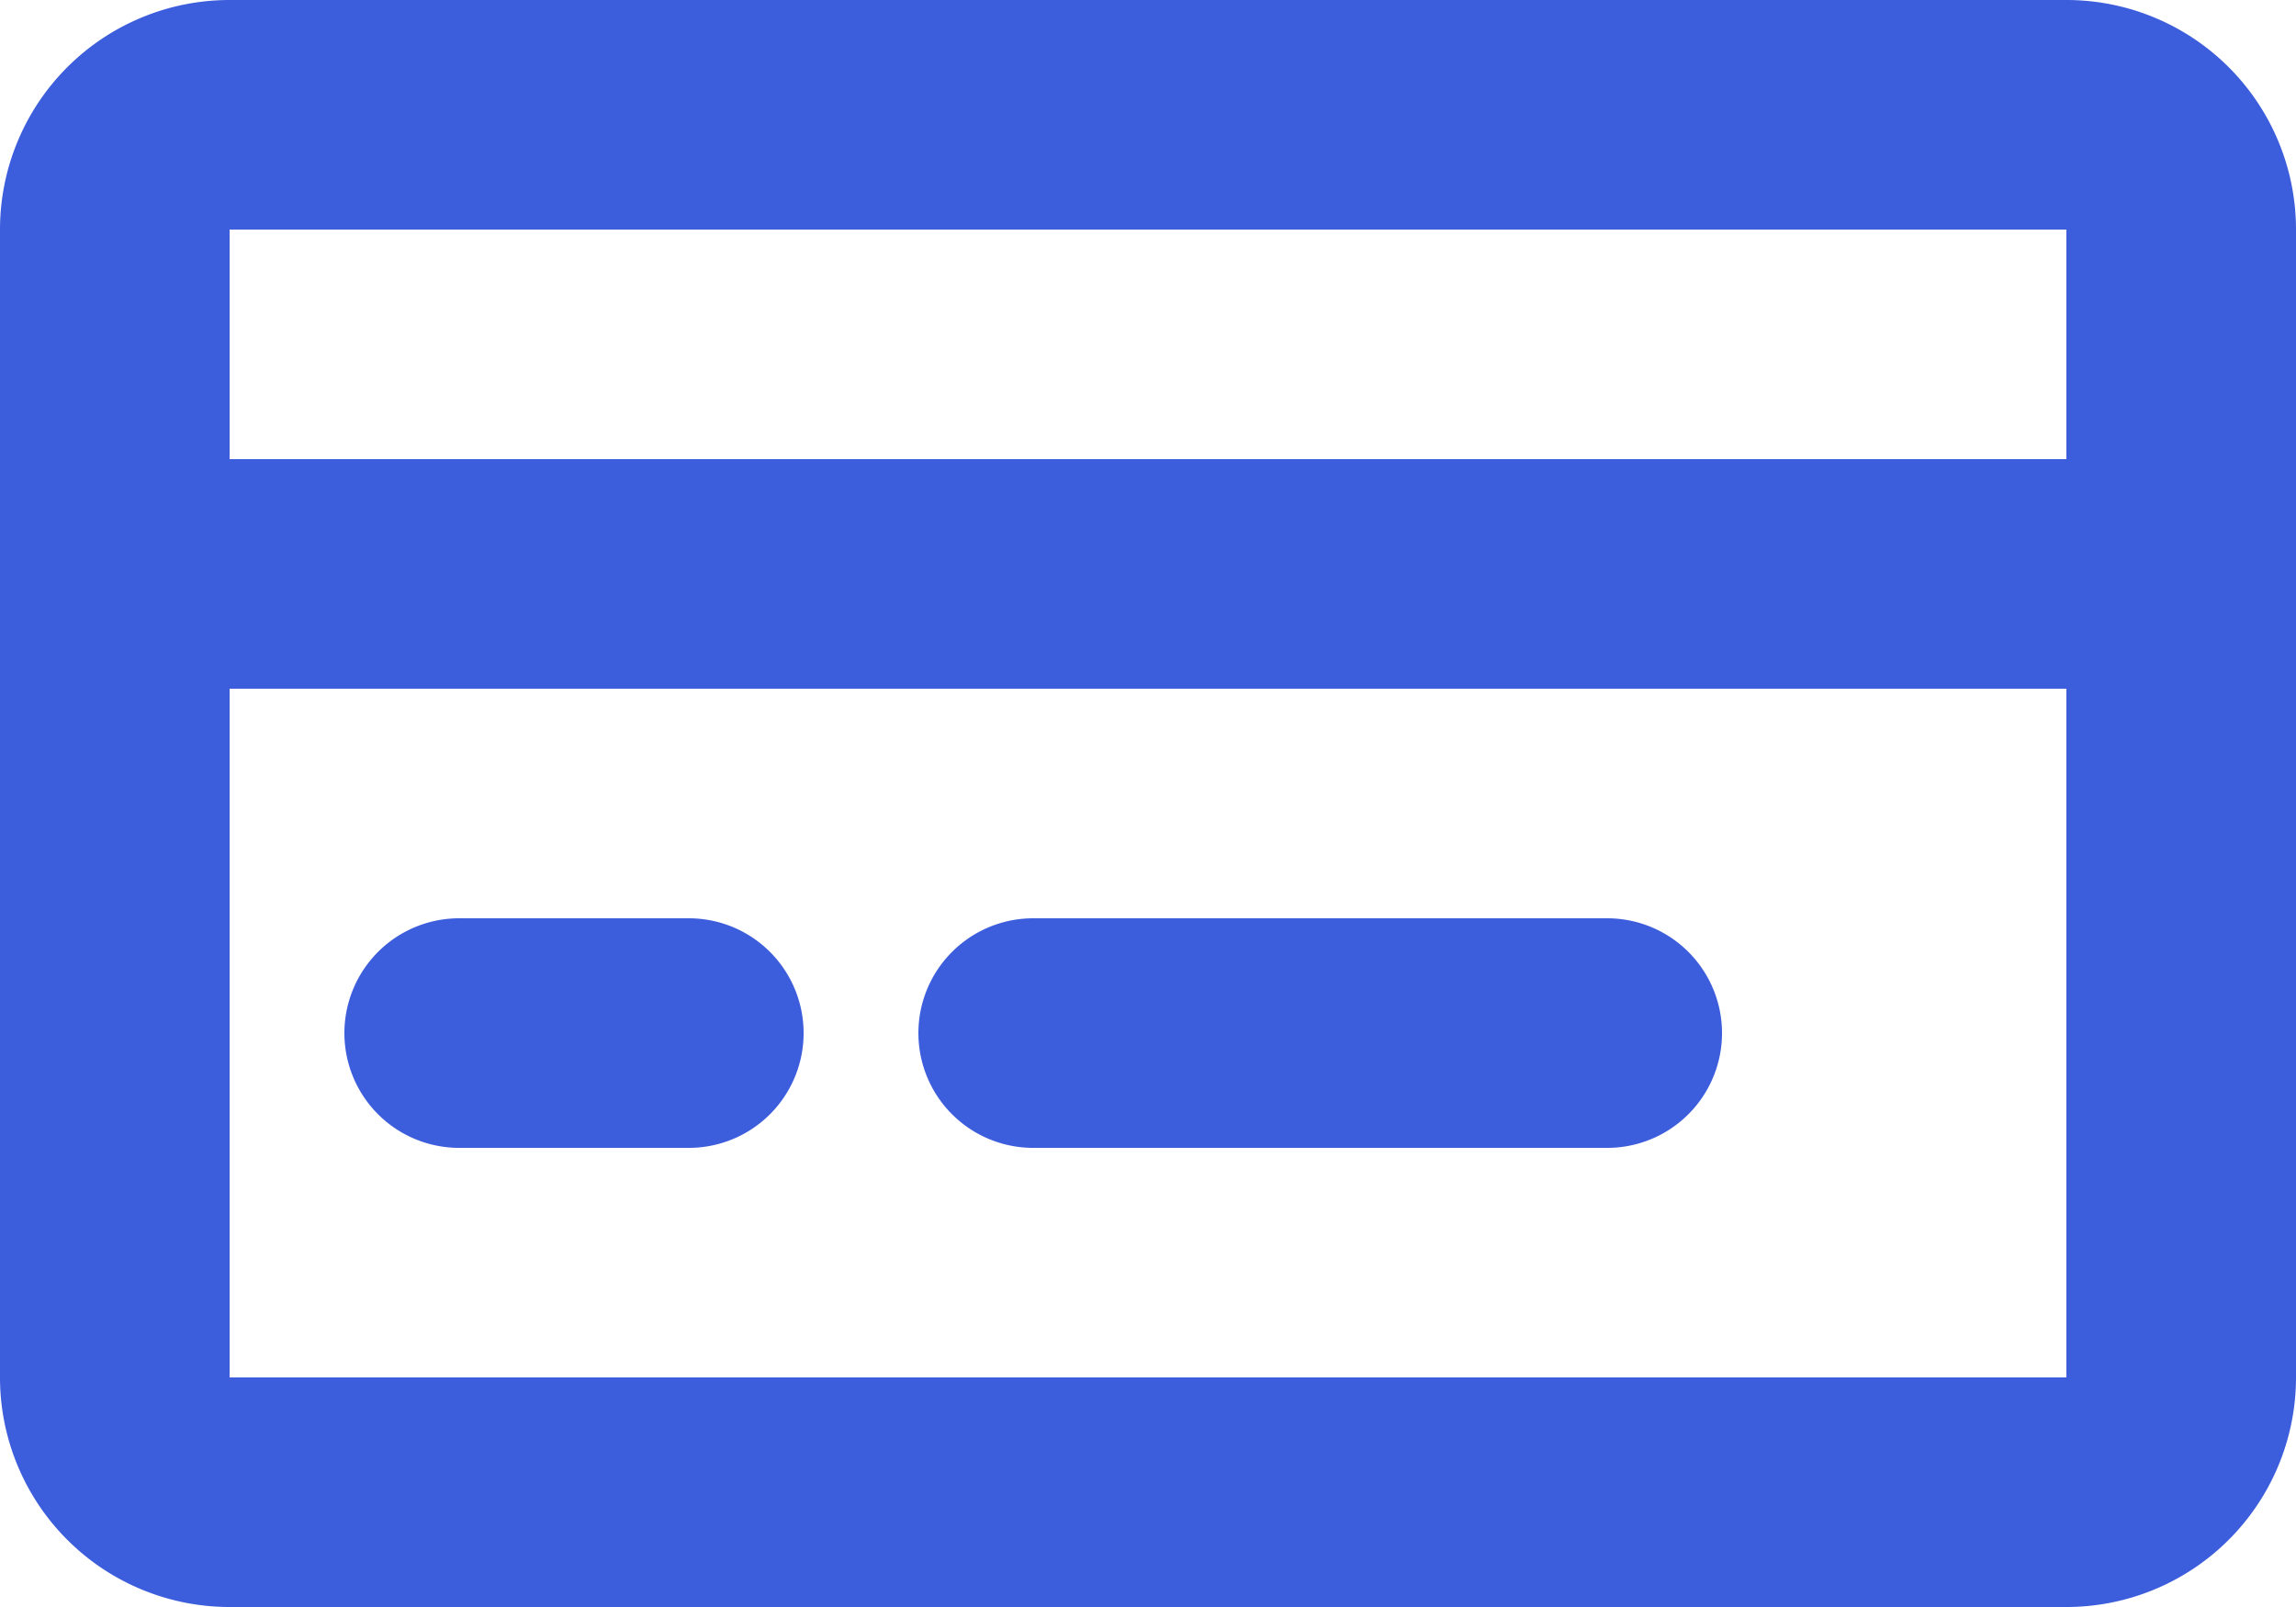
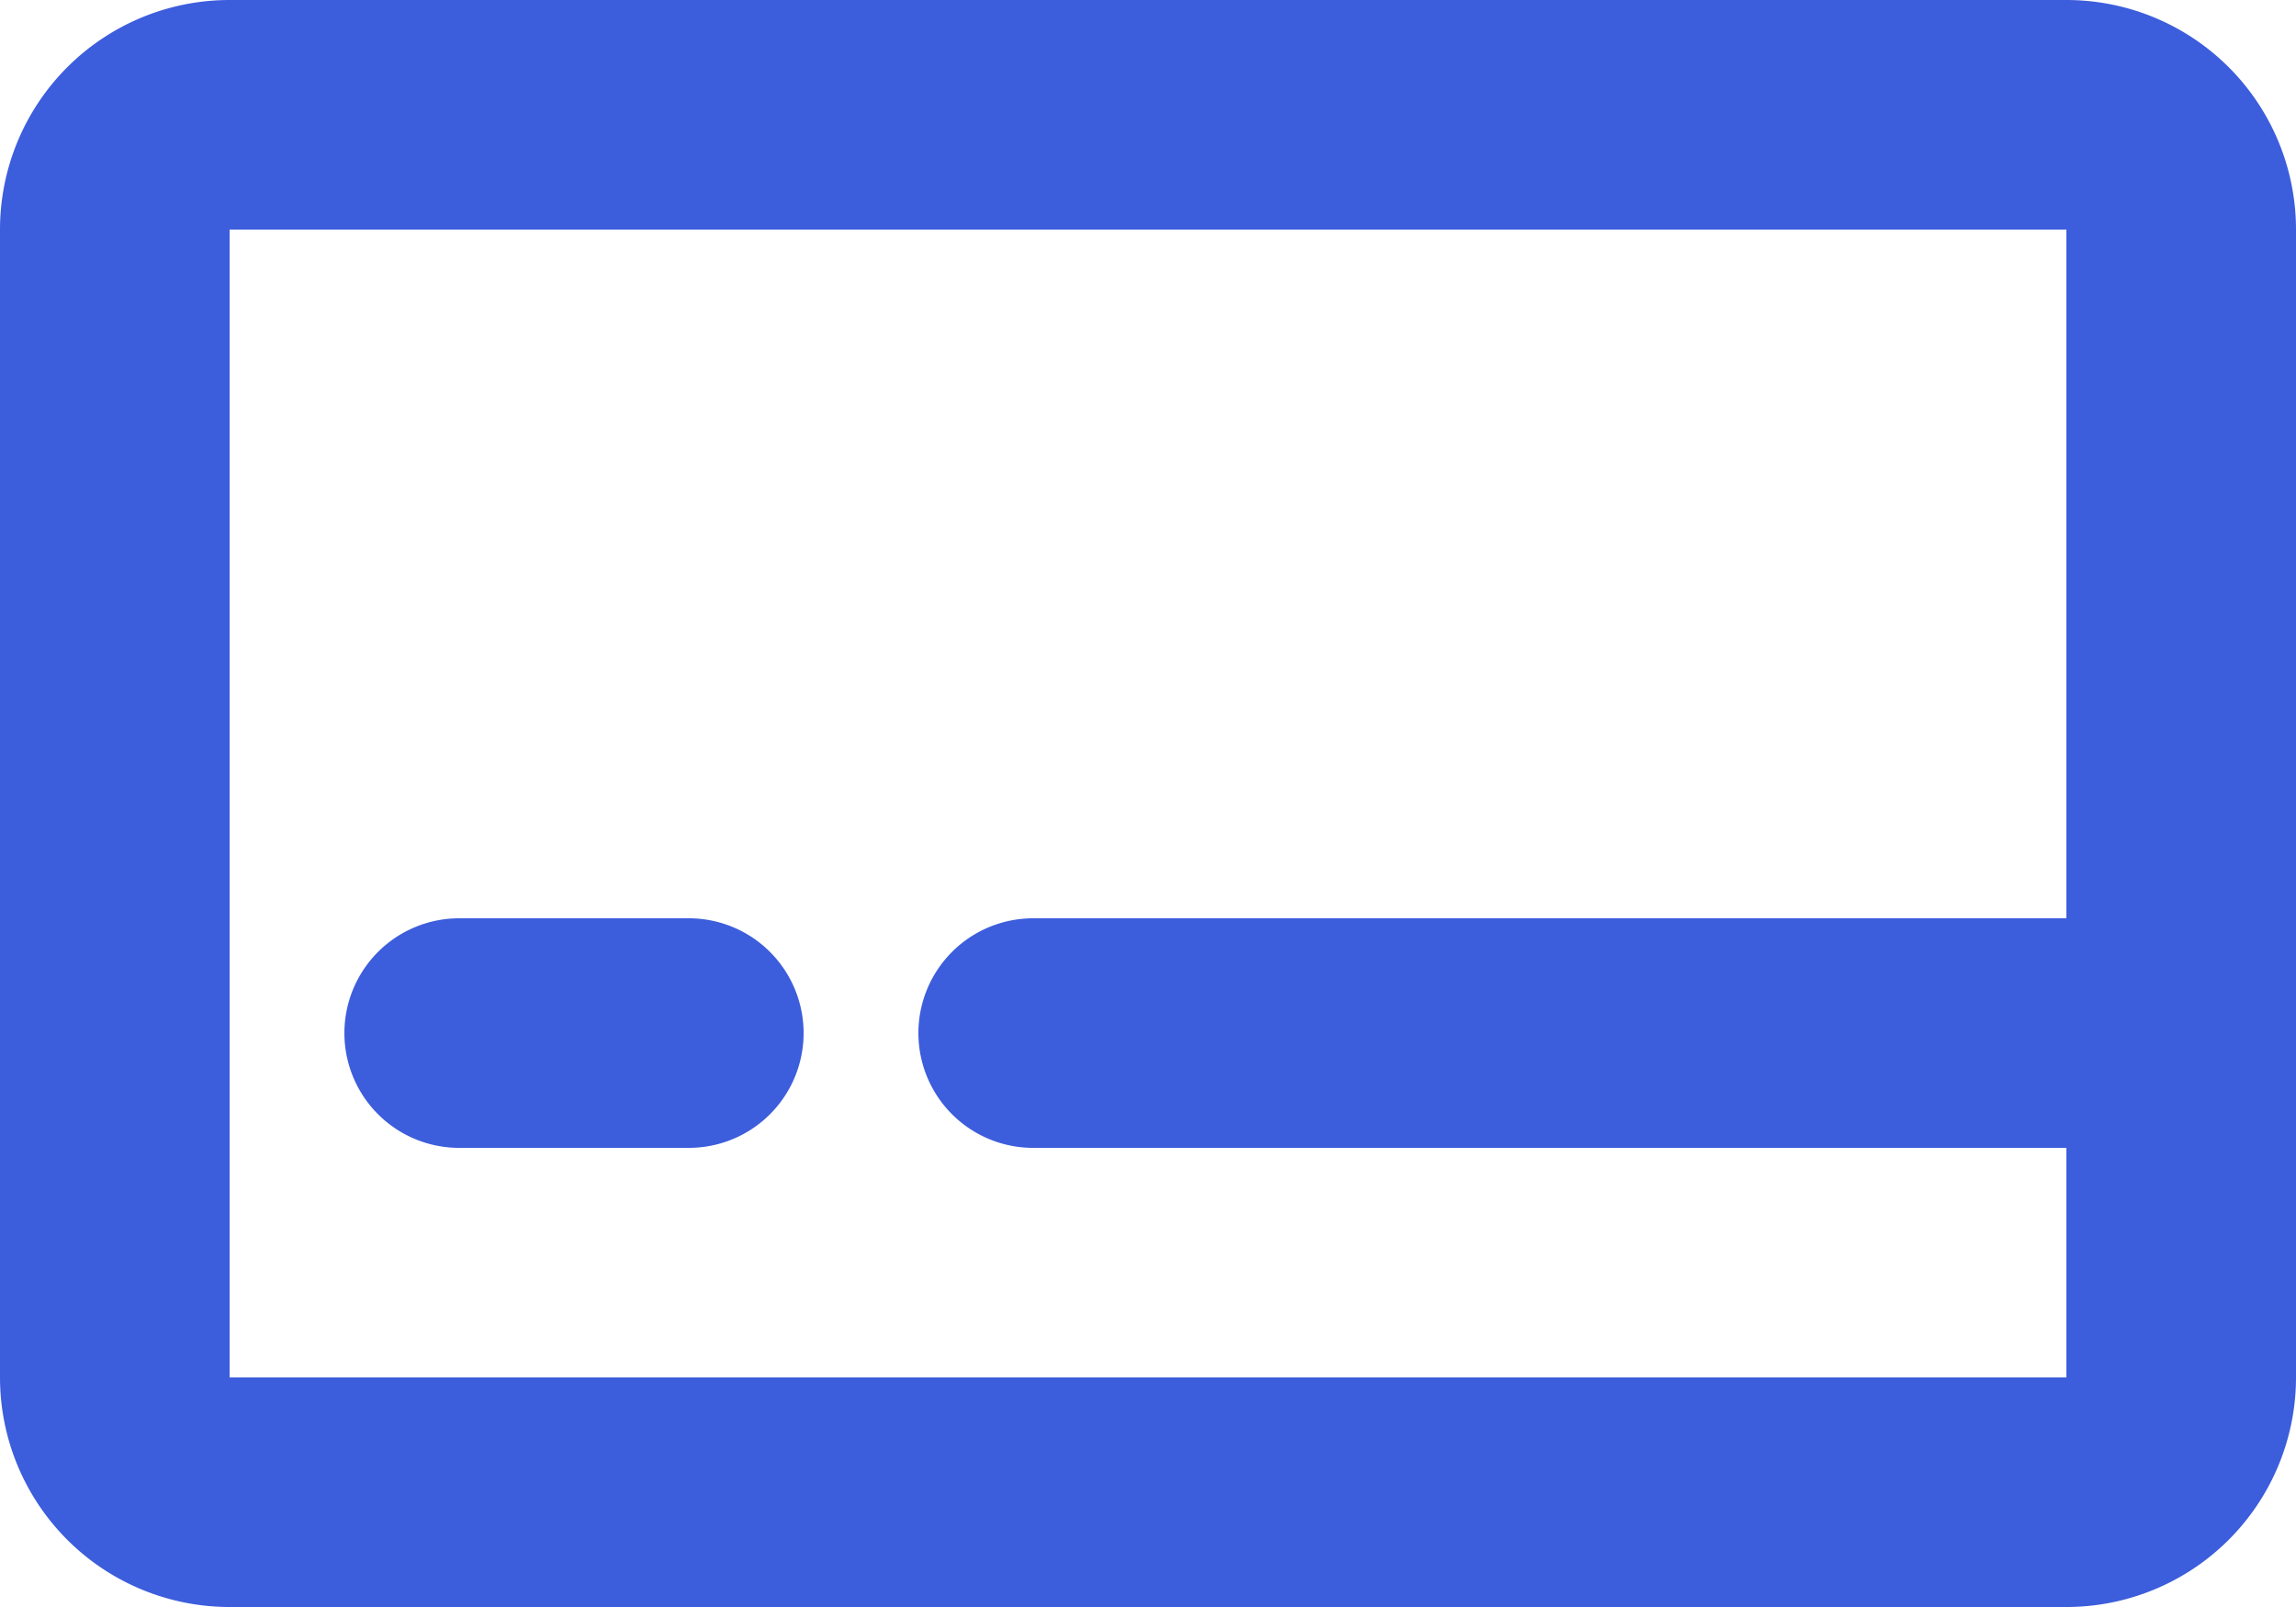
<svg xmlns="http://www.w3.org/2000/svg" class="w-6 h-6 text-gray-800 dark:text-white" aria-hidden="true" fill="none" viewBox="0 0 20 14">
-   <path stroke="#3C5DDC" stroke-linecap="round" stroke-linejoin="round" stroke-width="2" d="M4 9h2m3 0h5M1 5h18M2 1h16a1 1 0 0 1 1 1v10a1 1 0 0 1-1 1H2a1 1 0 0 1-1-1V2a1 1 0 0 1 1-1Z" />
+   <path stroke="#3C5DDC" stroke-linecap="round" stroke-linejoin="round" stroke-width="2" d="M4 9h2m3 0h5h18M2 1h16a1 1 0 0 1 1 1v10a1 1 0 0 1-1 1H2a1 1 0 0 1-1-1V2a1 1 0 0 1 1-1Z" />
</svg>